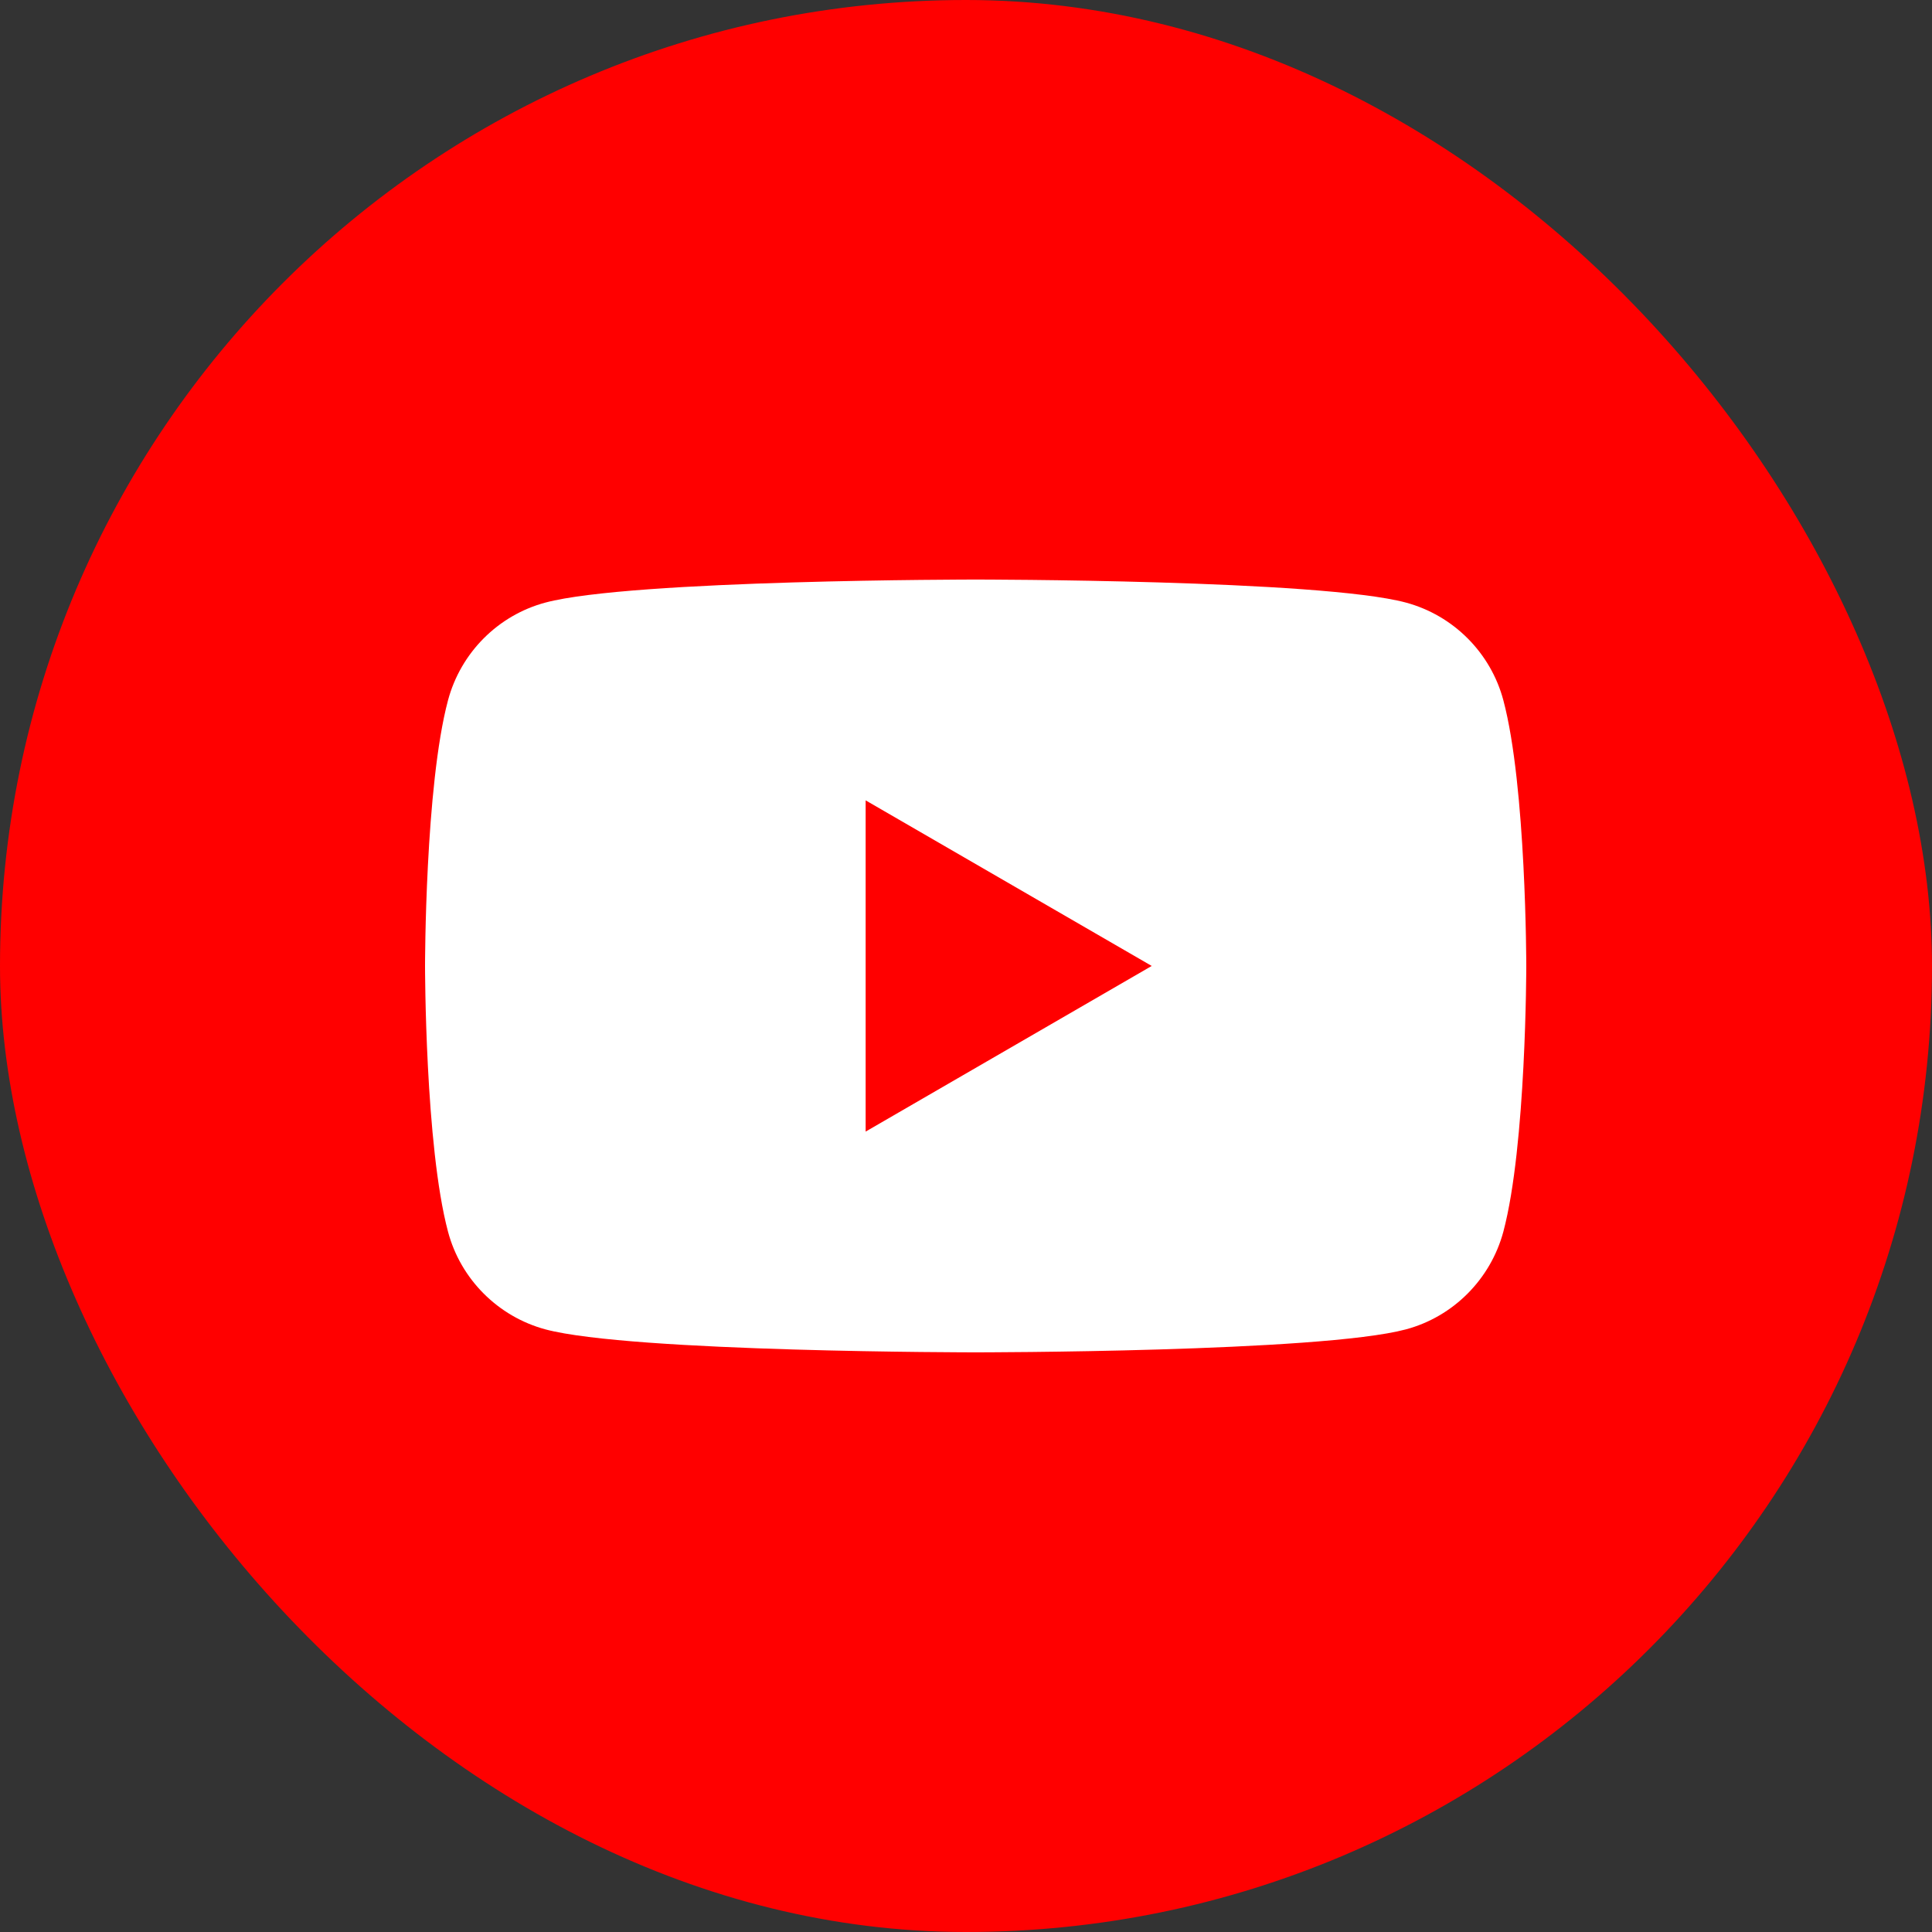
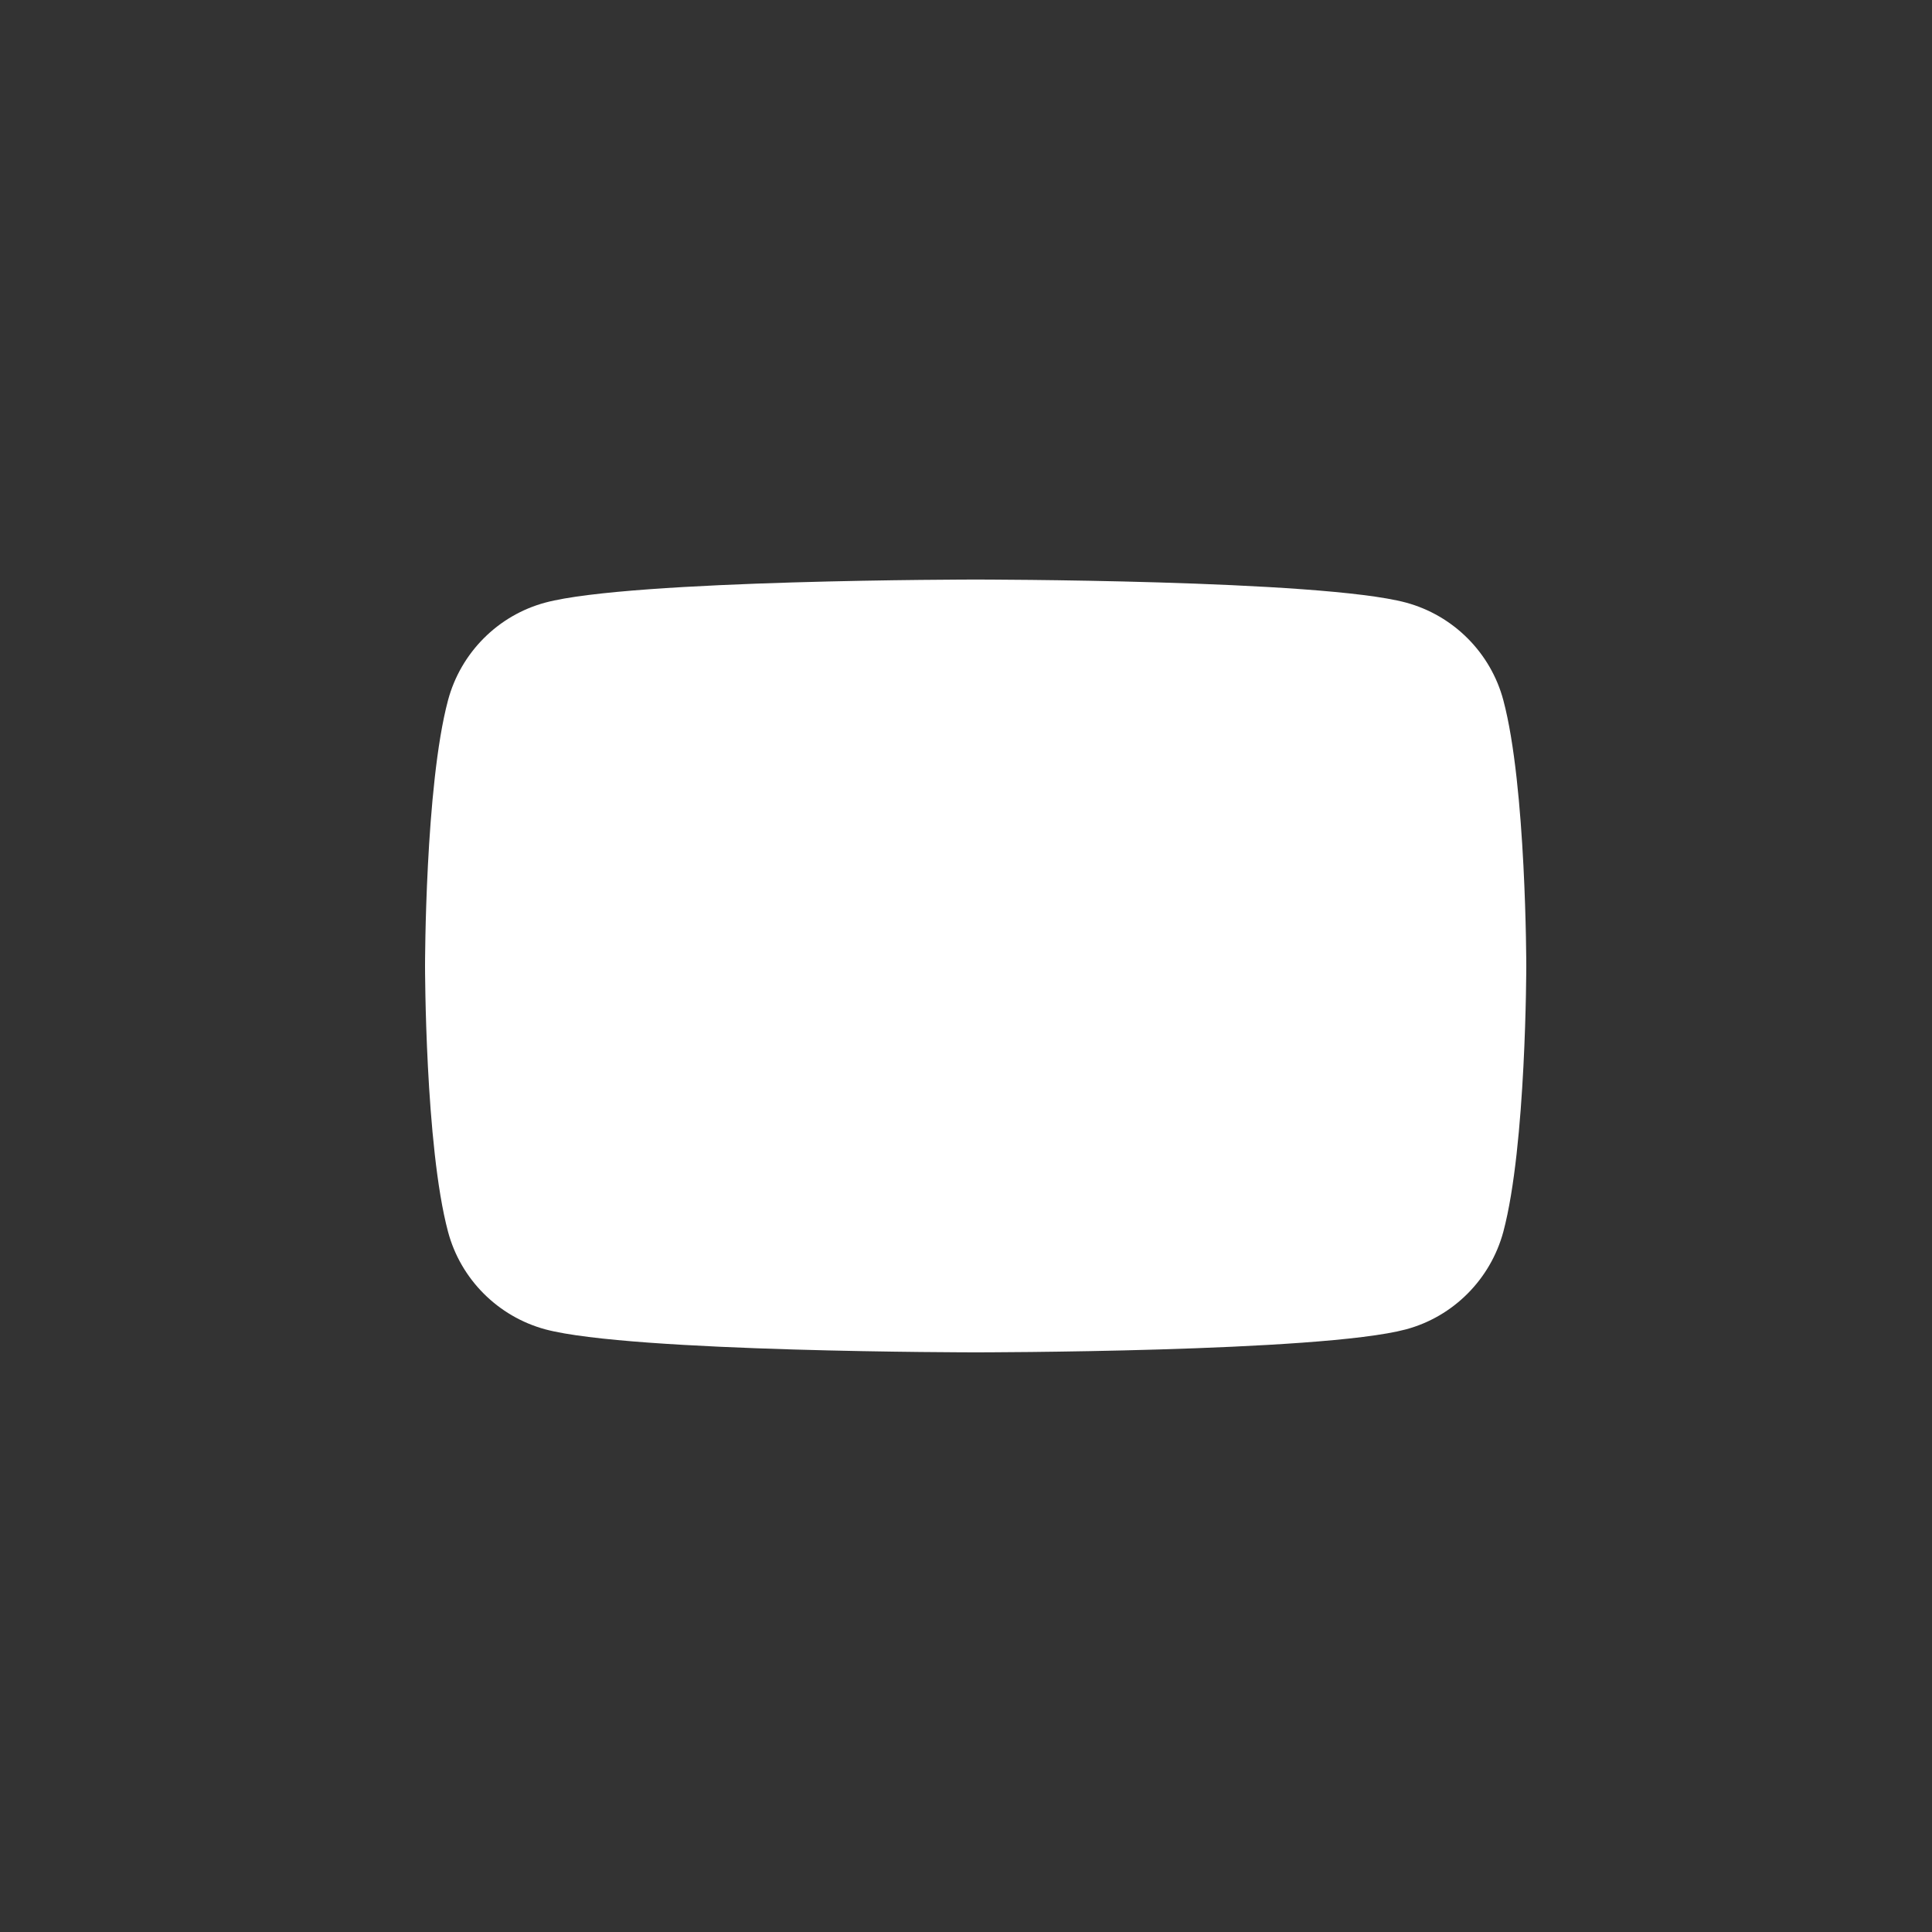
<svg xmlns="http://www.w3.org/2000/svg" width="38" height="38" viewBox="0 0 38 38" fill="none">
  <rect x="0" y="0" width="38" height="38" fill="#333333" stroke="none" />
-   <rect x="-0" width="38" height="38" rx="19" fill="#FF0000" />
  <path d="M29.569 13.773C29.321 12.84 28.587 12.104 27.653 11.852C25.965 11.399 19.19 11.399 19.19 11.399C19.19 11.399 12.419 11.399 10.727 11.852C9.797 12.101 9.063 12.836 8.812 13.773C8.36 15.465 8.36 18.999 8.36 18.999C8.36 18.999 8.36 22.533 8.812 24.226C9.06 25.159 9.794 25.895 10.727 26.147C12.419 26.599 19.19 26.599 19.19 26.599C19.19 26.599 25.965 26.599 27.653 26.147C28.583 25.898 29.317 25.162 29.569 24.226C30.02 22.533 30.02 18.999 30.02 18.999C30.02 18.999 30.02 15.465 29.569 13.773Z" fill="white" />
-   <path d="M17.026 22.257L22.653 18.999L17.026 15.742V22.257Z" fill="#FF0000" />
</svg>